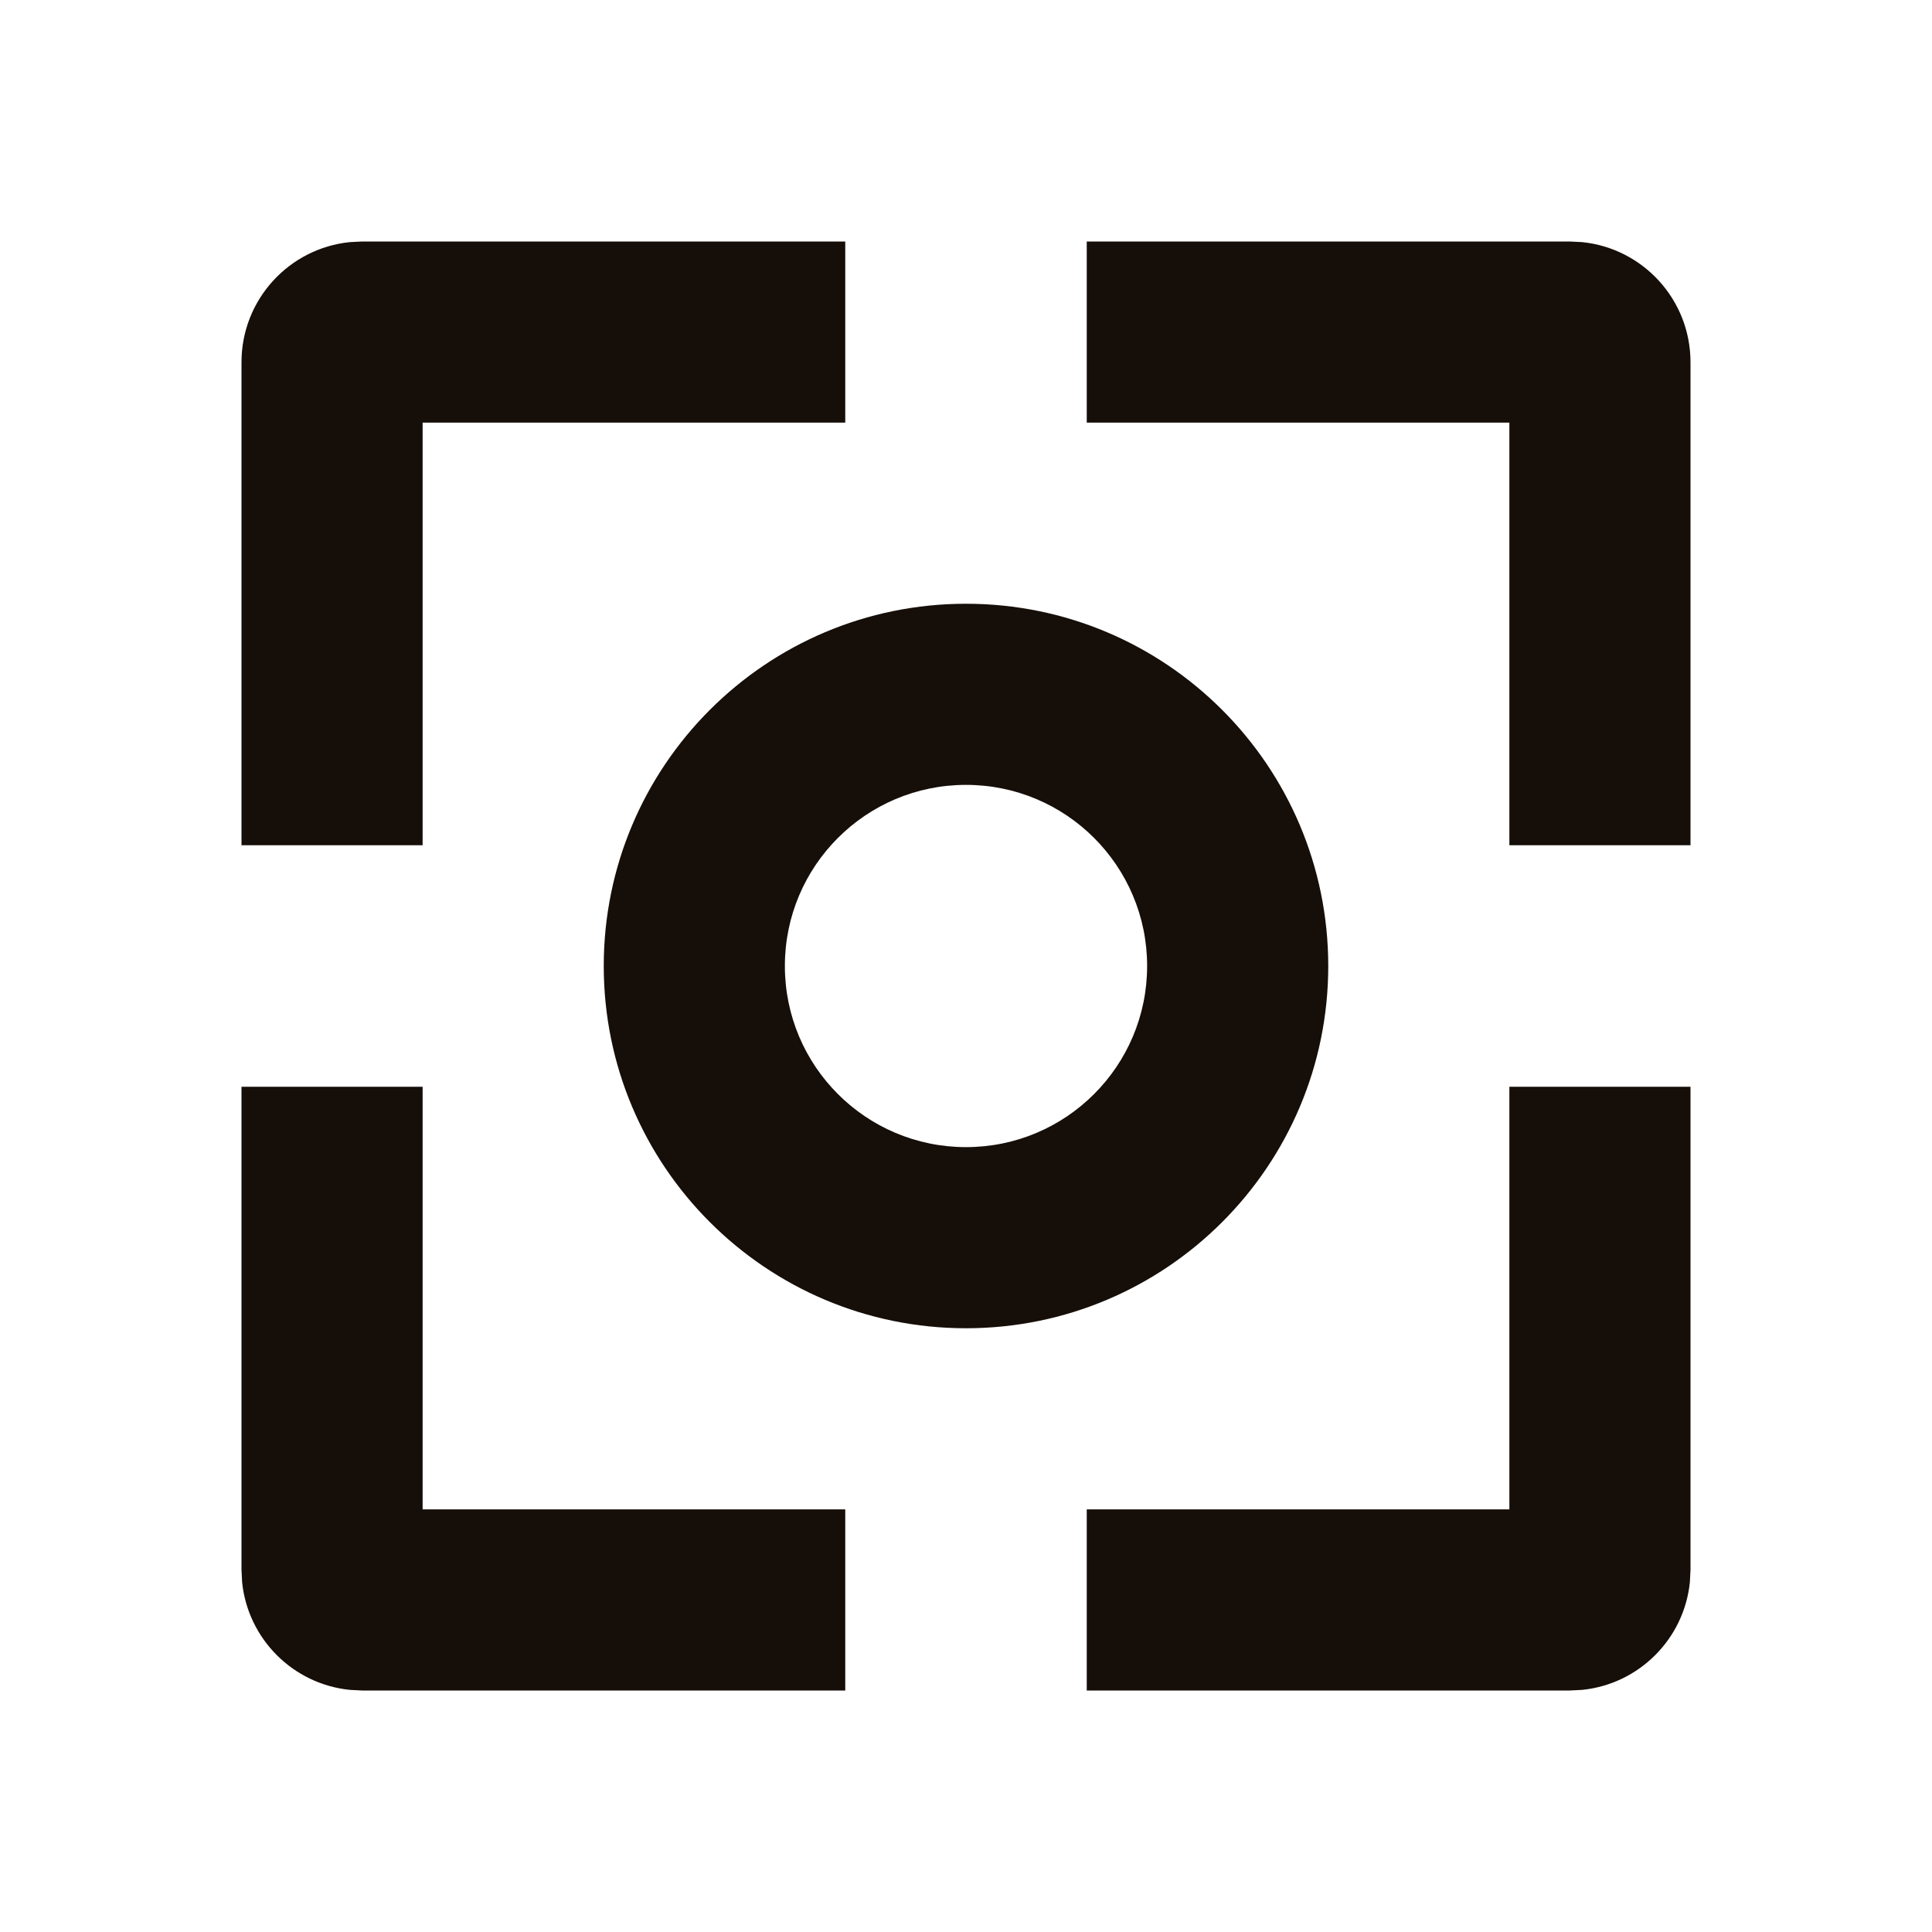
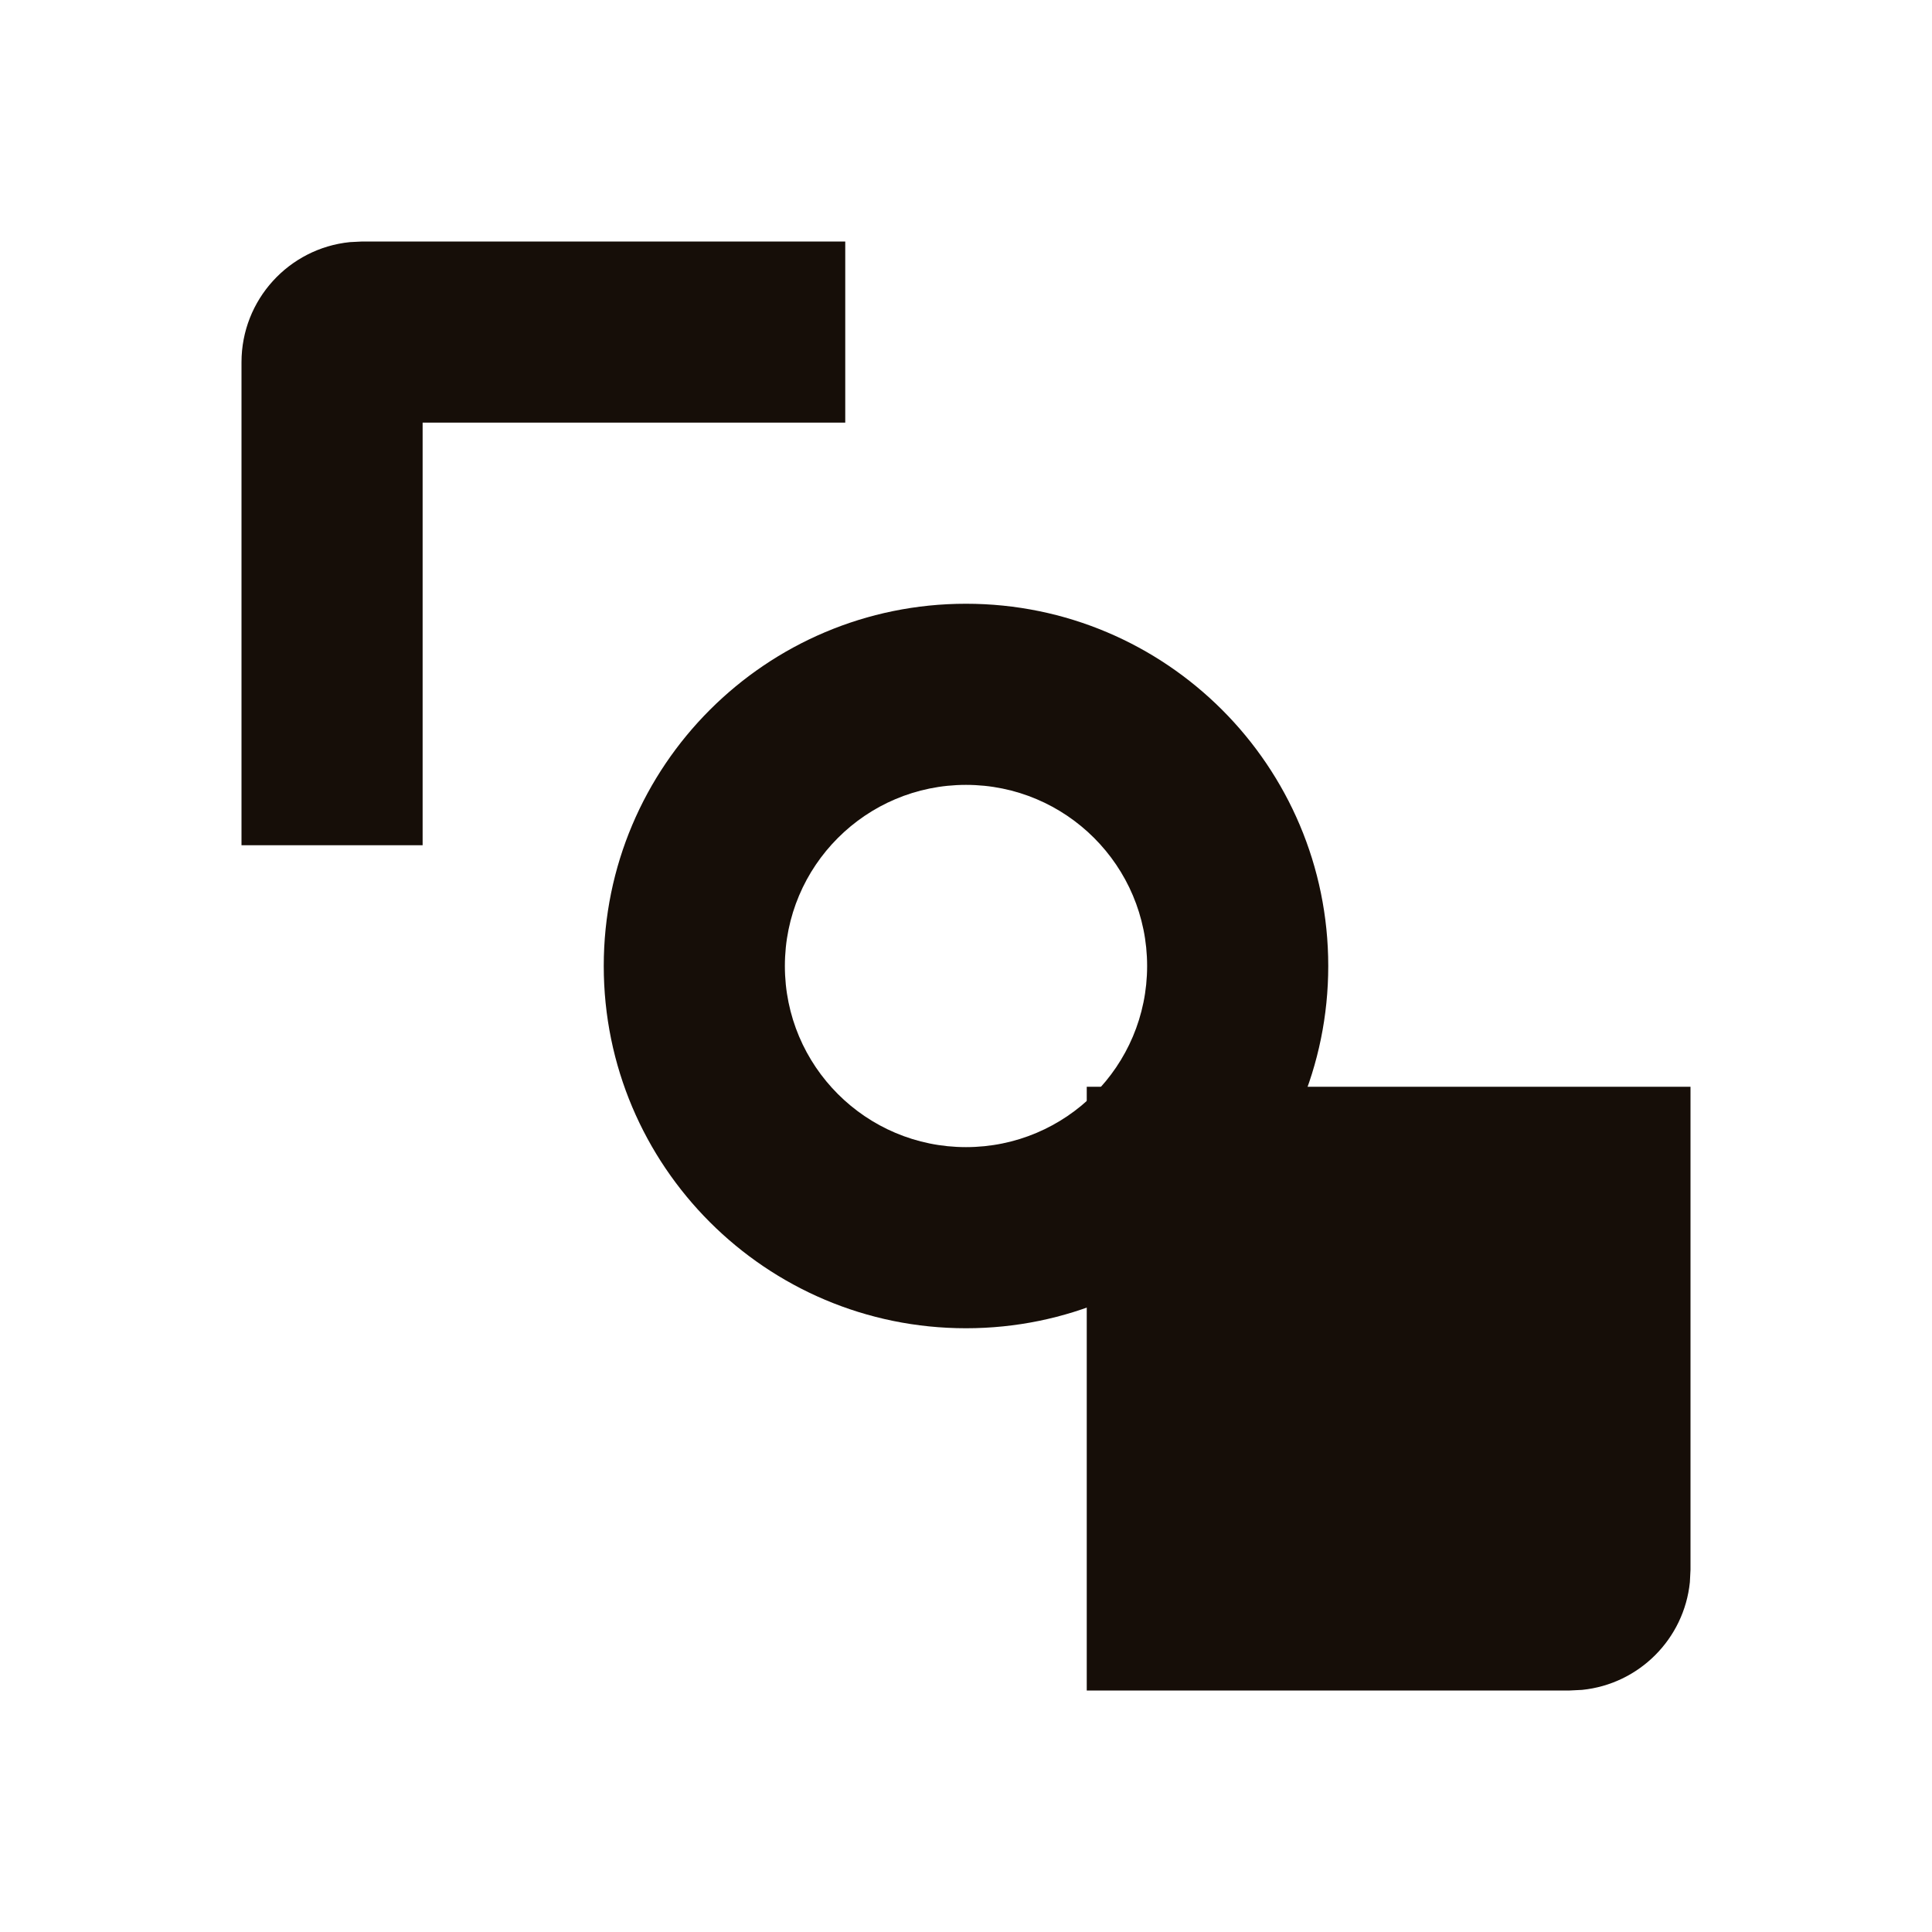
<svg xmlns="http://www.w3.org/2000/svg" width="28" height="28" viewBox="0 0 28 28" fill="none">
-   <path d="M6.125 21.875H12.25V24.5H5.25L5.071 24.491C4.247 24.408 3.592 23.753 3.509 22.929L3.5 22.75V15.75H6.125V21.875Z" fill="#160E08" />
-   <path d="M24.5 22.75L24.491 22.929C24.408 23.753 23.753 24.408 22.929 24.491L22.75 24.5H15.75V21.875H21.875V15.75H24.5V22.75Z" fill="#160E08" />
+   <path d="M24.5 22.75L24.491 22.929C24.408 23.753 23.753 24.408 22.929 24.491L22.75 24.5H15.75V21.875V15.75H24.5V22.75Z" fill="#160E08" />
  <path fill-rule="evenodd" clip-rule="evenodd" d="M14 8.75C16.899 8.75 19.25 11.101 19.25 14C19.25 16.899 16.899 19.25 14 19.25C11.101 19.25 8.75 16.899 8.75 14C8.75 11.101 11.101 8.75 14 8.75ZM14 11.375C12.55 11.375 11.375 12.55 11.375 14C11.375 15.45 12.55 16.625 14 16.625C15.45 16.625 16.625 15.45 16.625 14C16.625 12.55 15.45 11.375 14 11.375Z" fill="#160E08" />
  <path d="M12.25 6.125H6.125V12.25H3.5V5.25C3.5 4.344 4.188 3.598 5.071 3.509L5.25 3.5H12.25V6.125Z" fill="#160E08" />
-   <path d="M22.929 3.509C23.812 3.598 24.5 4.344 24.5 5.25V12.25H21.875V6.125H15.75V3.5H22.75L22.929 3.509Z" fill="#160E08" />
</svg>